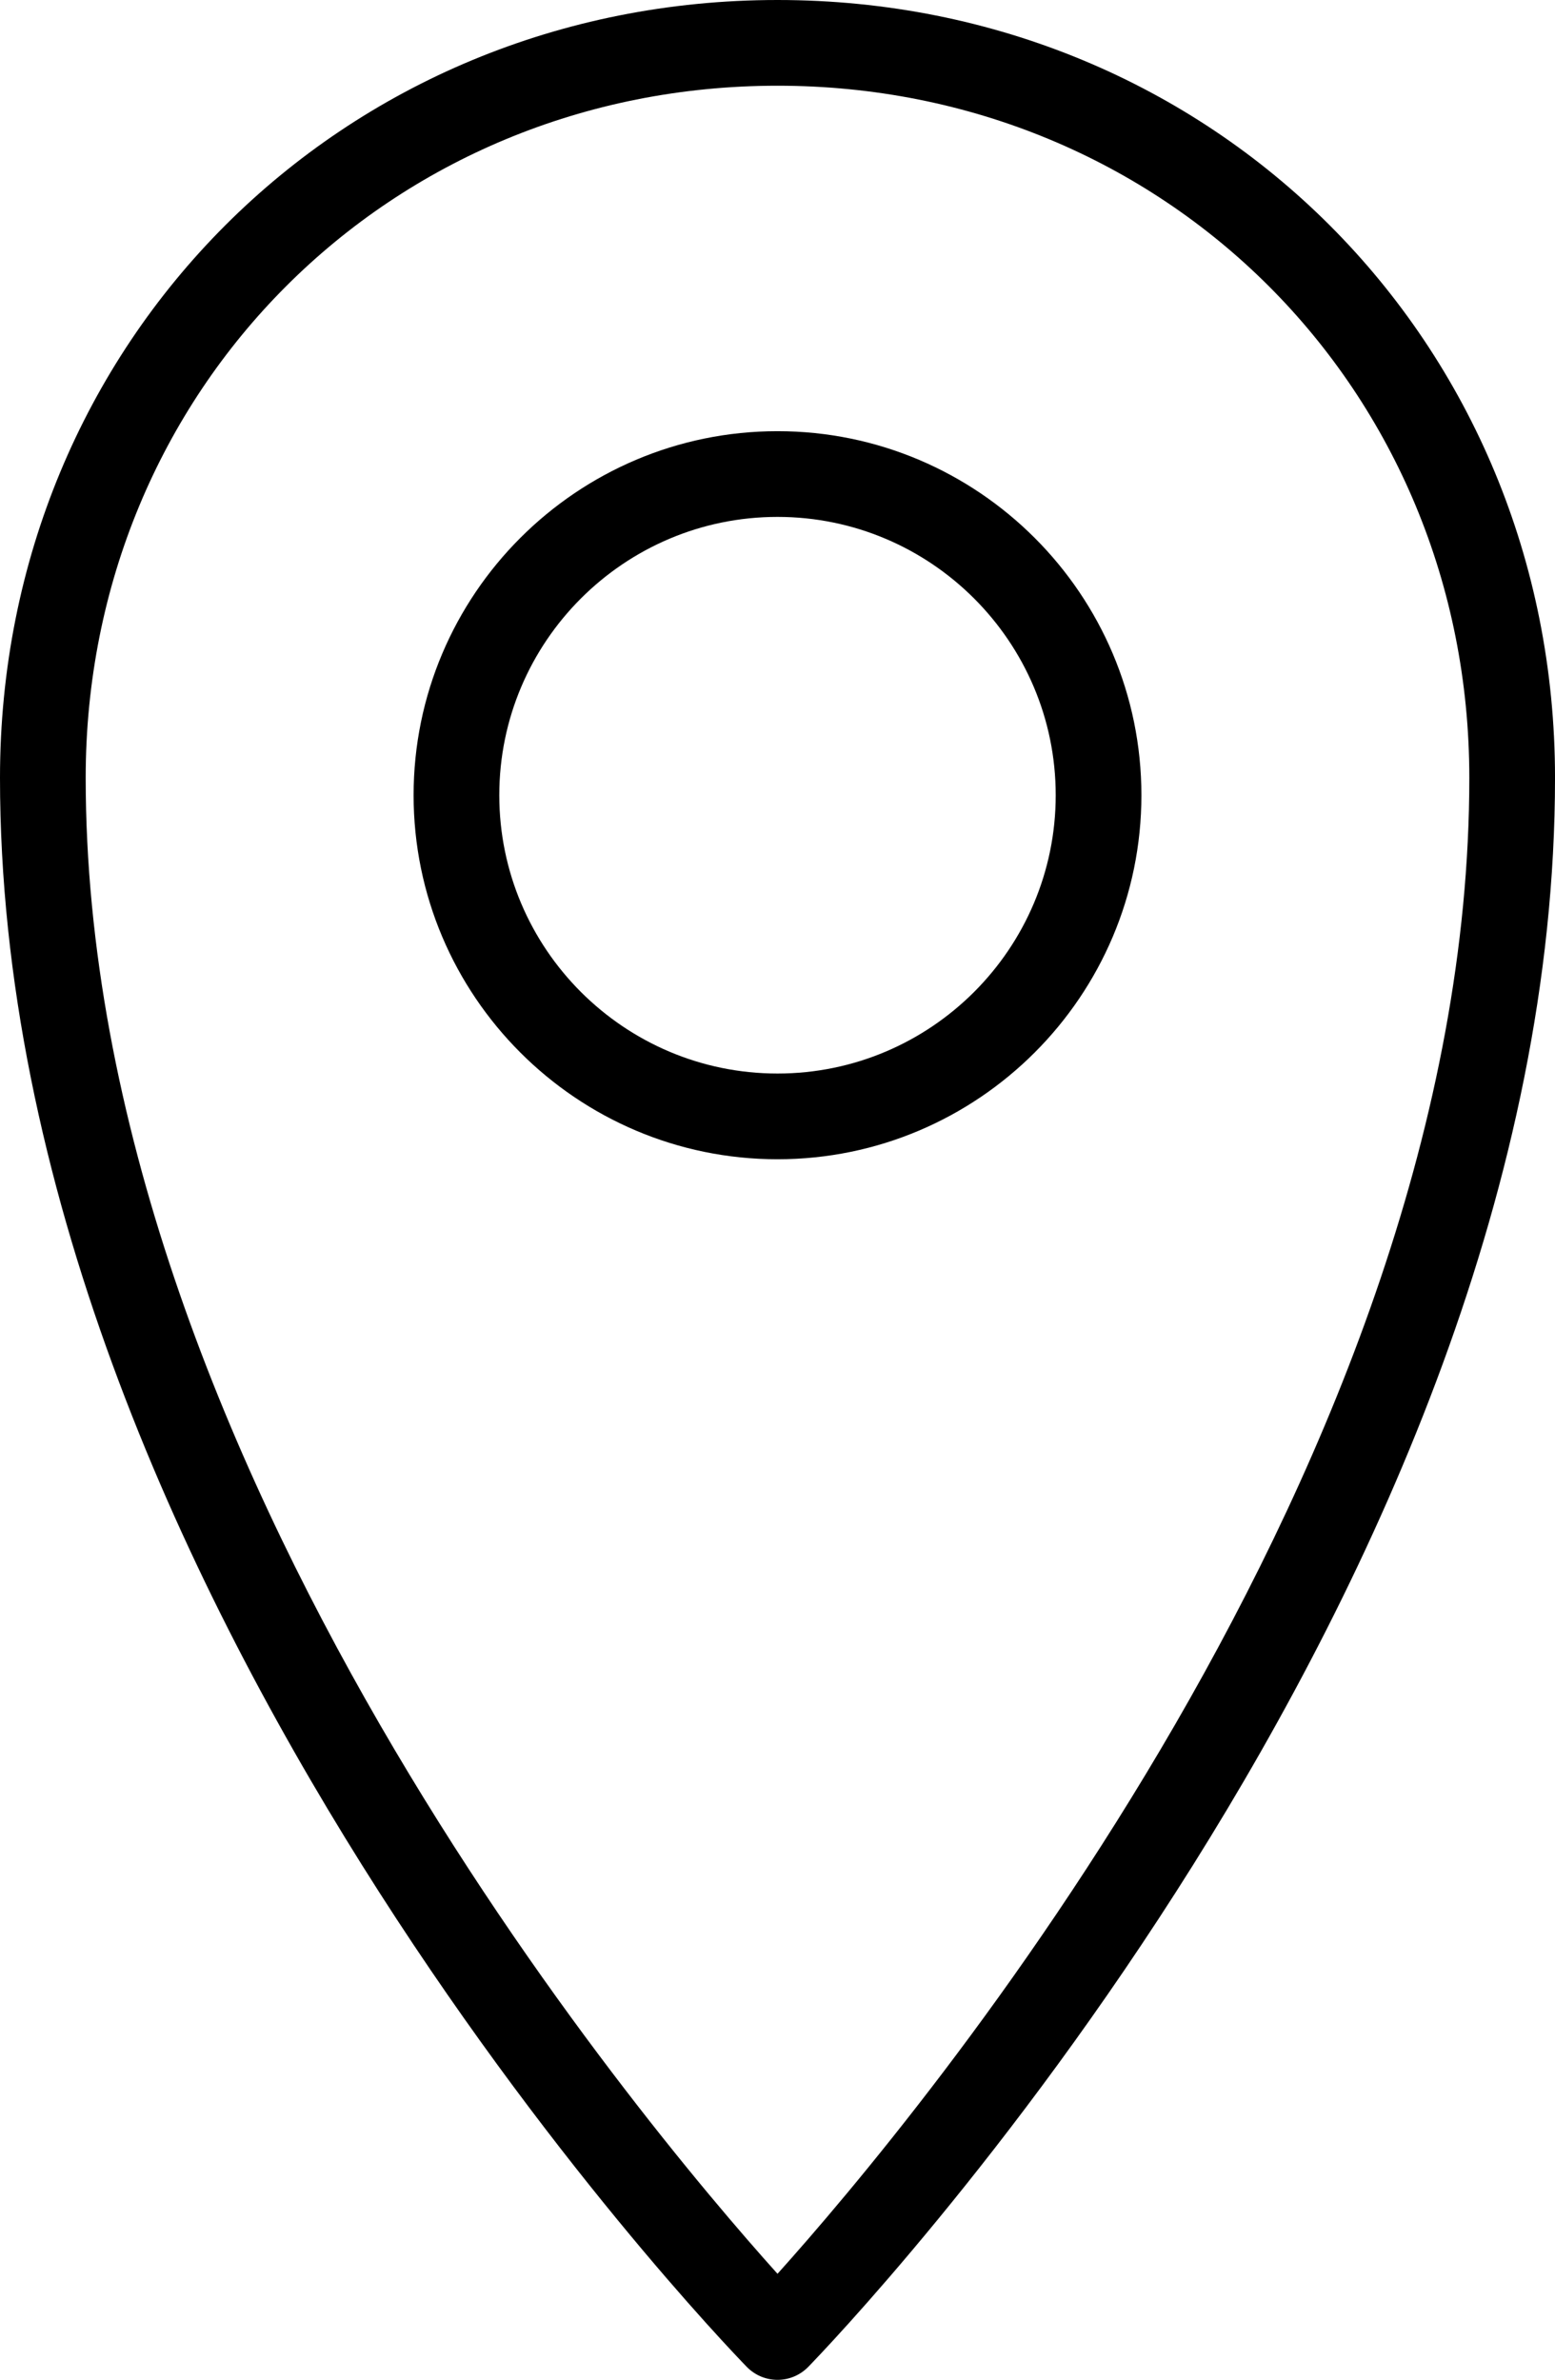
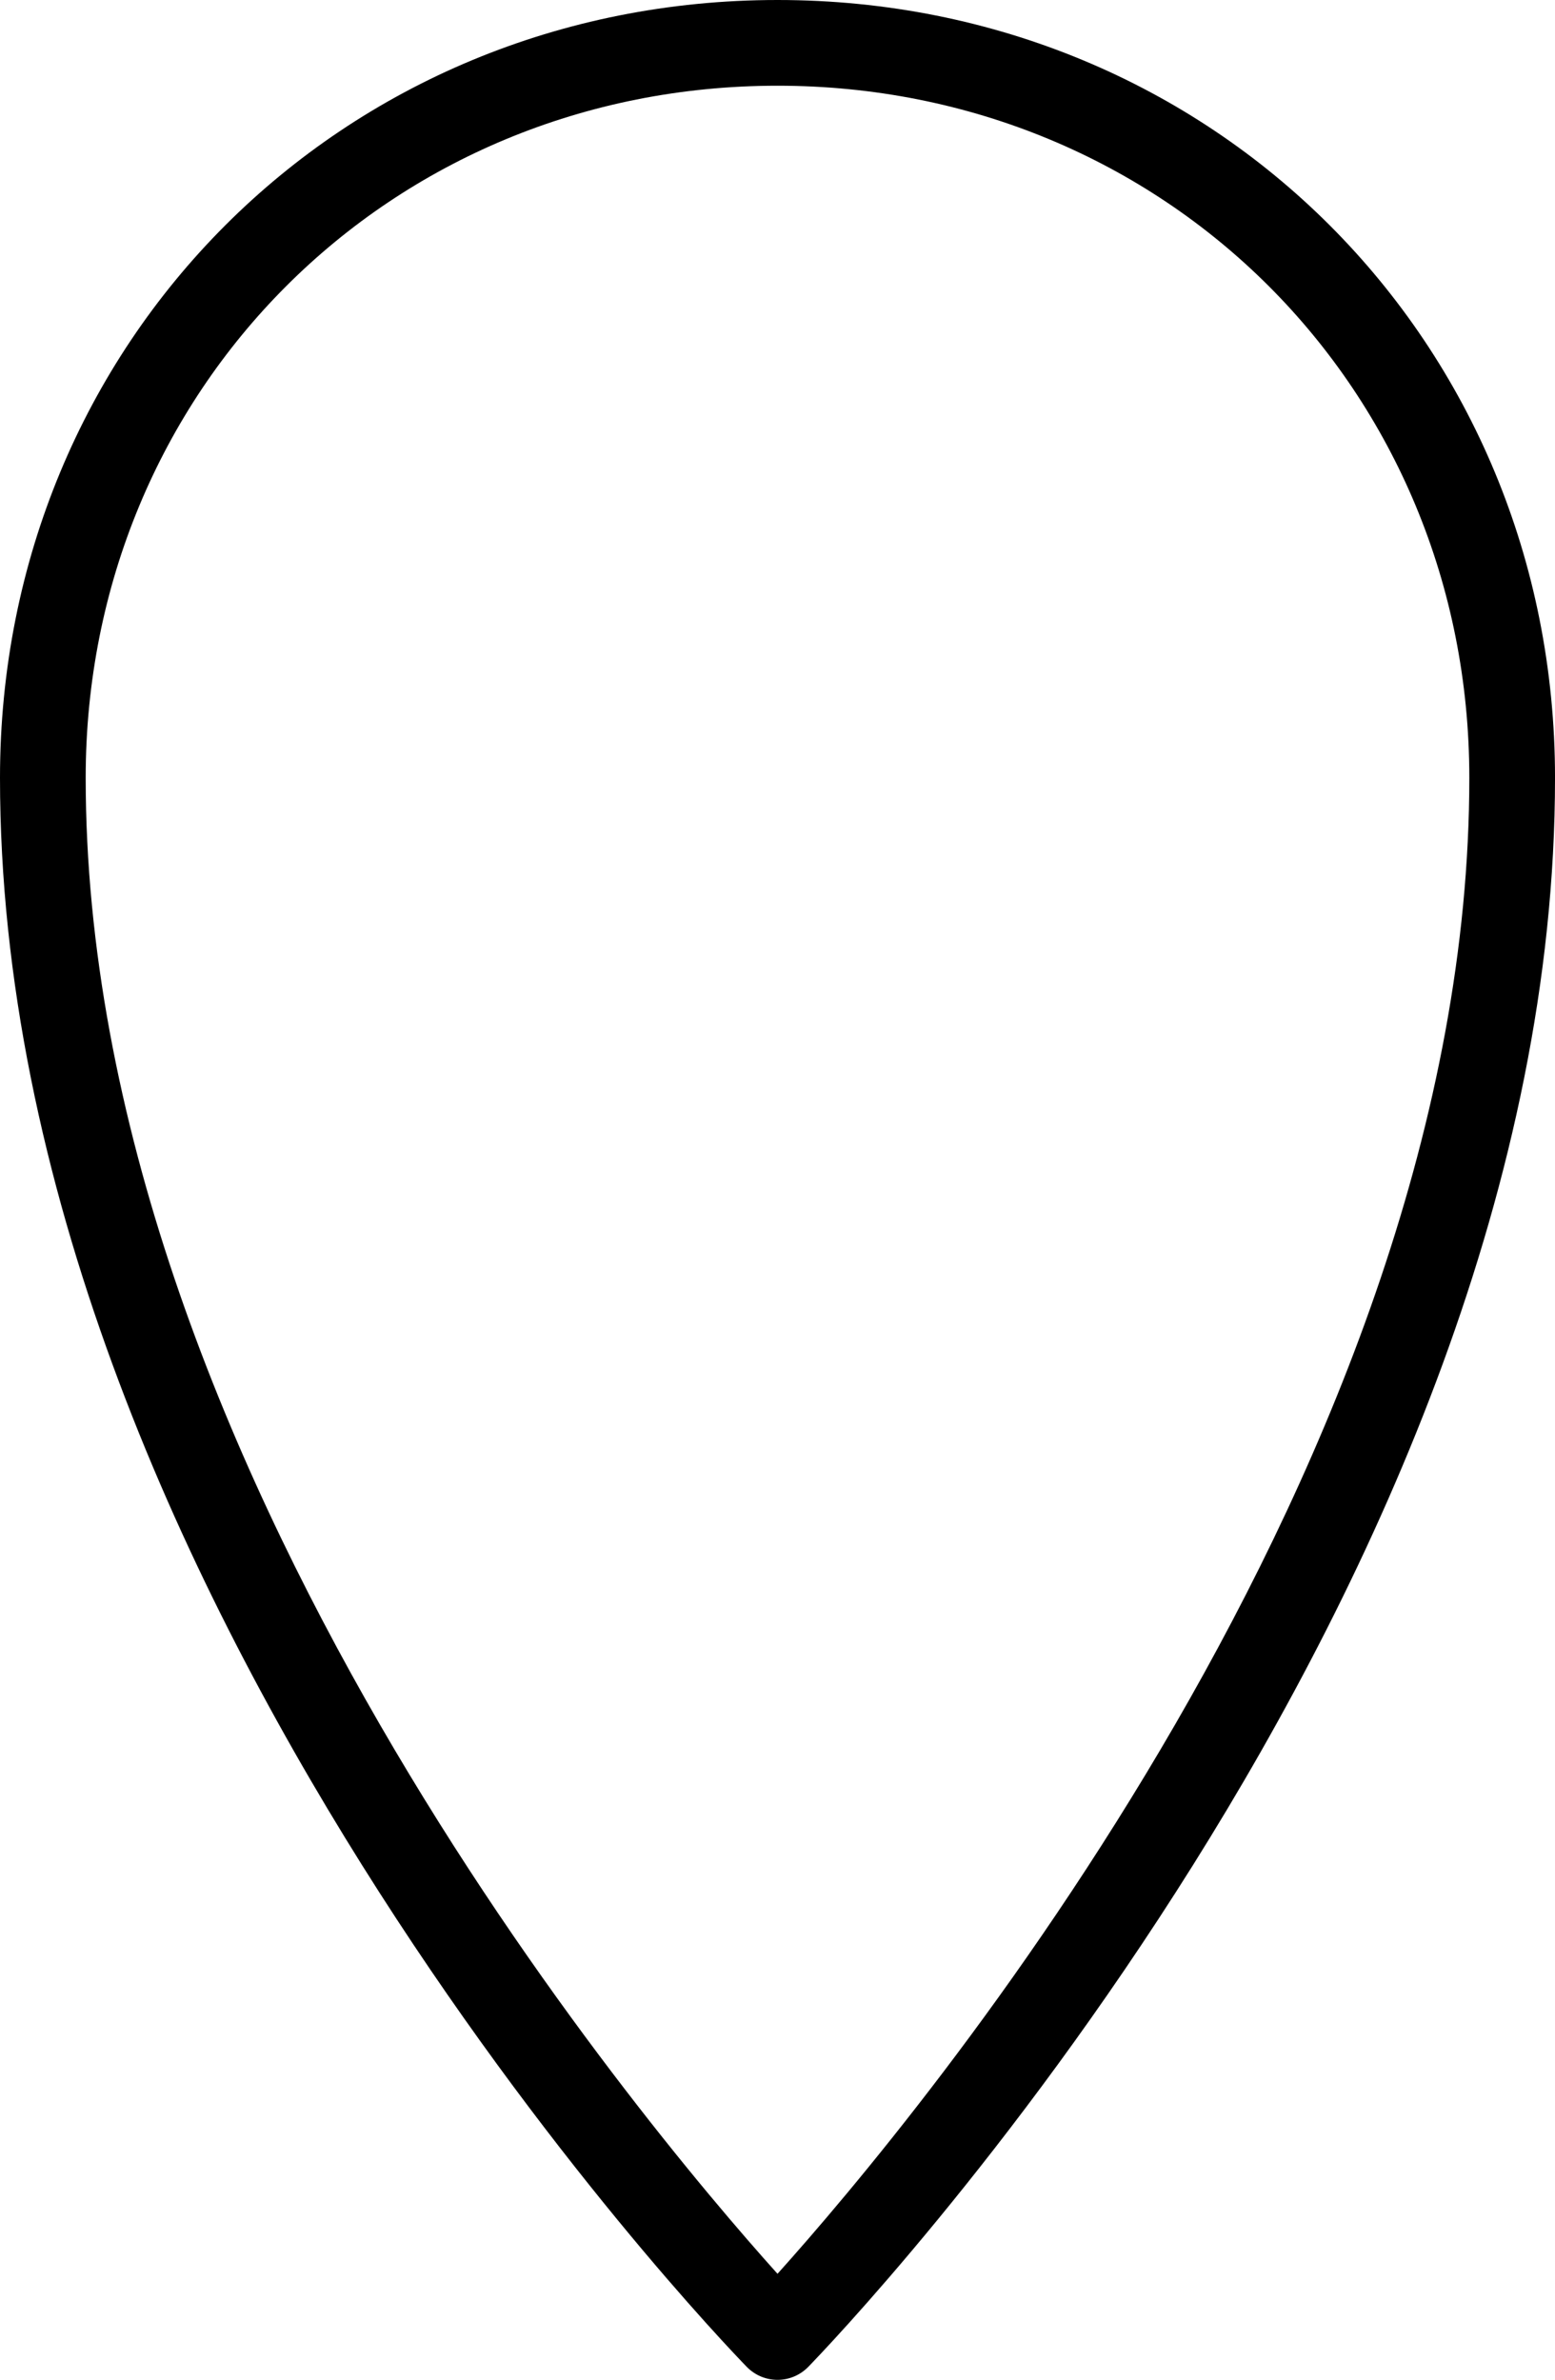
<svg xmlns="http://www.w3.org/2000/svg" version="1.1" id="レイヤー_1" x="0px" y="0px" viewBox="0 0 117.953 180.457" style="enable-background:new 0 0 117.953 180.457;" xml:space="preserve">
  <g>
    <g>
-       <path d="M58.977,87.903c-15.221,0-27.604-12.383-27.604-27.604s12.383-27.604,27.604-27.604S86.58,45.078,86.58,60.299    S74.197,87.903,58.977,87.903z M58.977,39.195c-11.637,0-21.104,9.467-21.104,21.104c0,11.637,9.467,21.104,21.104,21.104    S80.08,71.936,80.08,60.299C80.08,48.662,70.613,39.195,58.977,39.195z" />
-     </g>
+       </g>
    <g>
      <path d="M58.977,180.457c-0.877,0-1.718-0.355-2.33-0.983C54.334,177.096,0,120.532,0,58.977C0,25.906,25.906,0,58.977,0    c33.071,0,58.977,25.906,58.977,58.977c0,61.556-54.334,118.119-56.646,120.497C60.694,180.103,59.854,180.457,58.977,180.457z     M58.977,6.5C29.55,6.5,6.5,29.55,6.5,58.977c0,51.821,42.019,101.805,52.477,113.438c10.457-11.634,52.477-61.617,52.477-113.438    C111.453,29.55,88.402,6.5,58.977,6.5z" />
    </g>
  </g>
</svg>